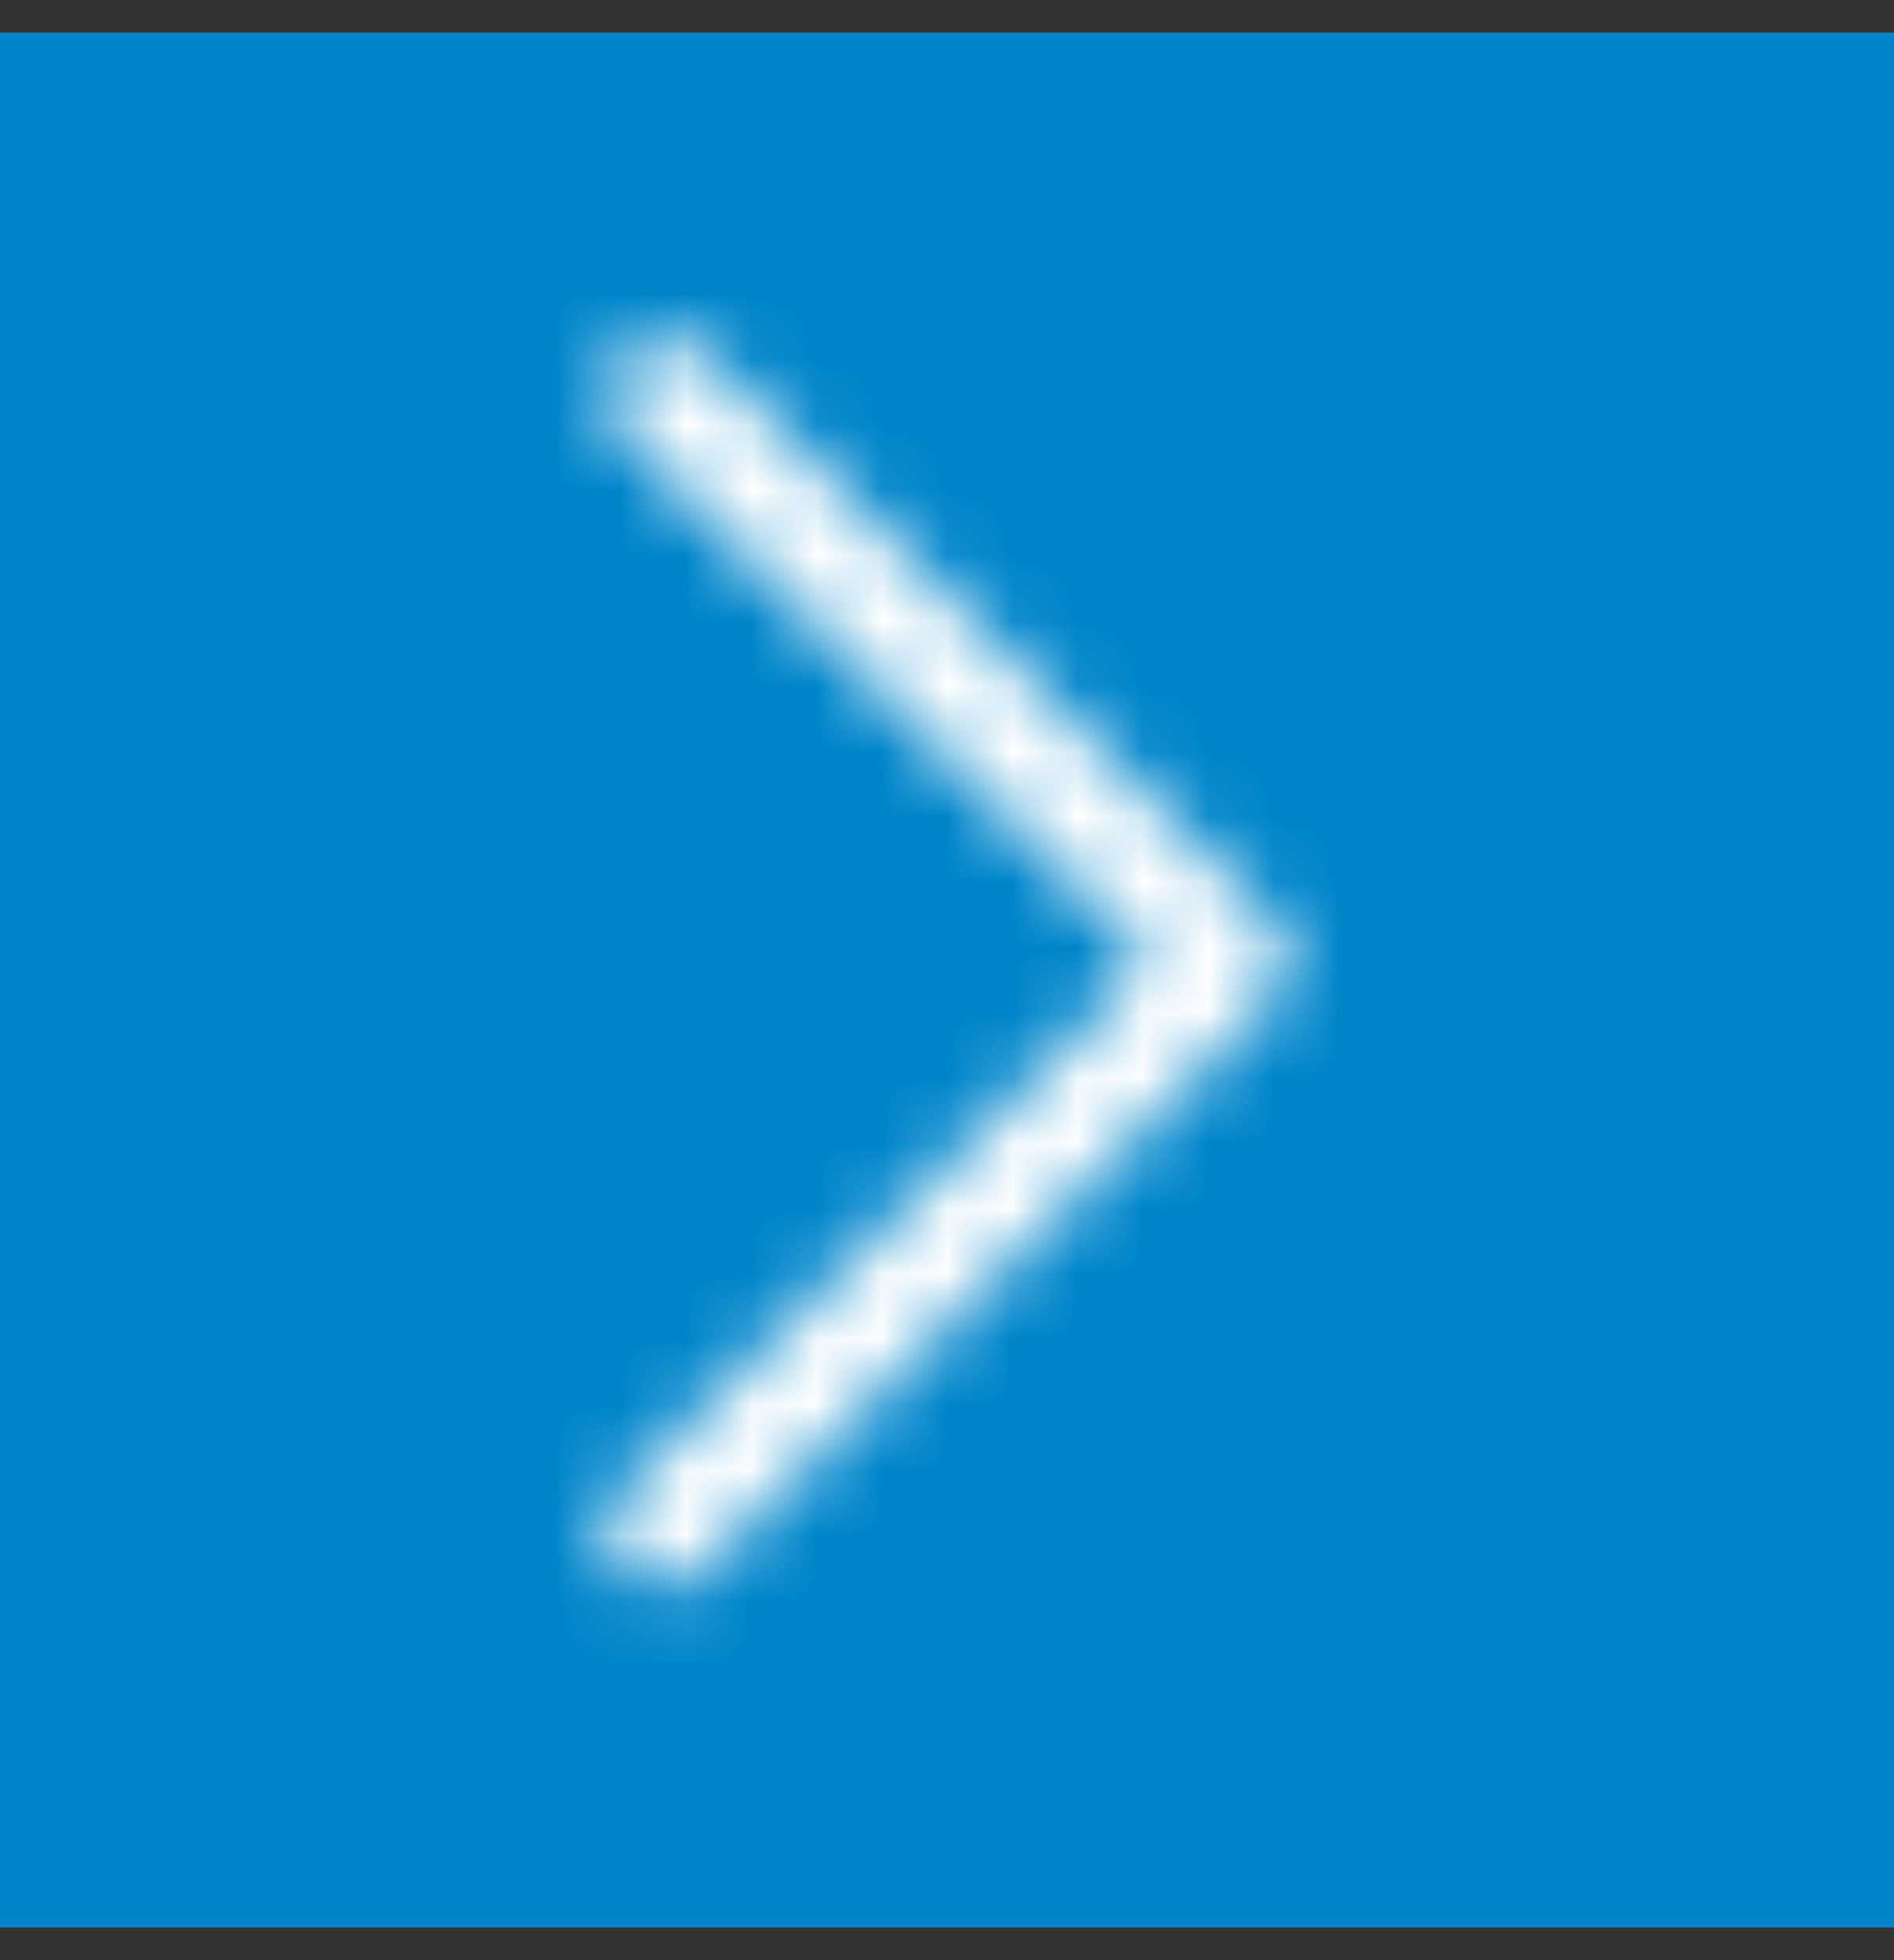
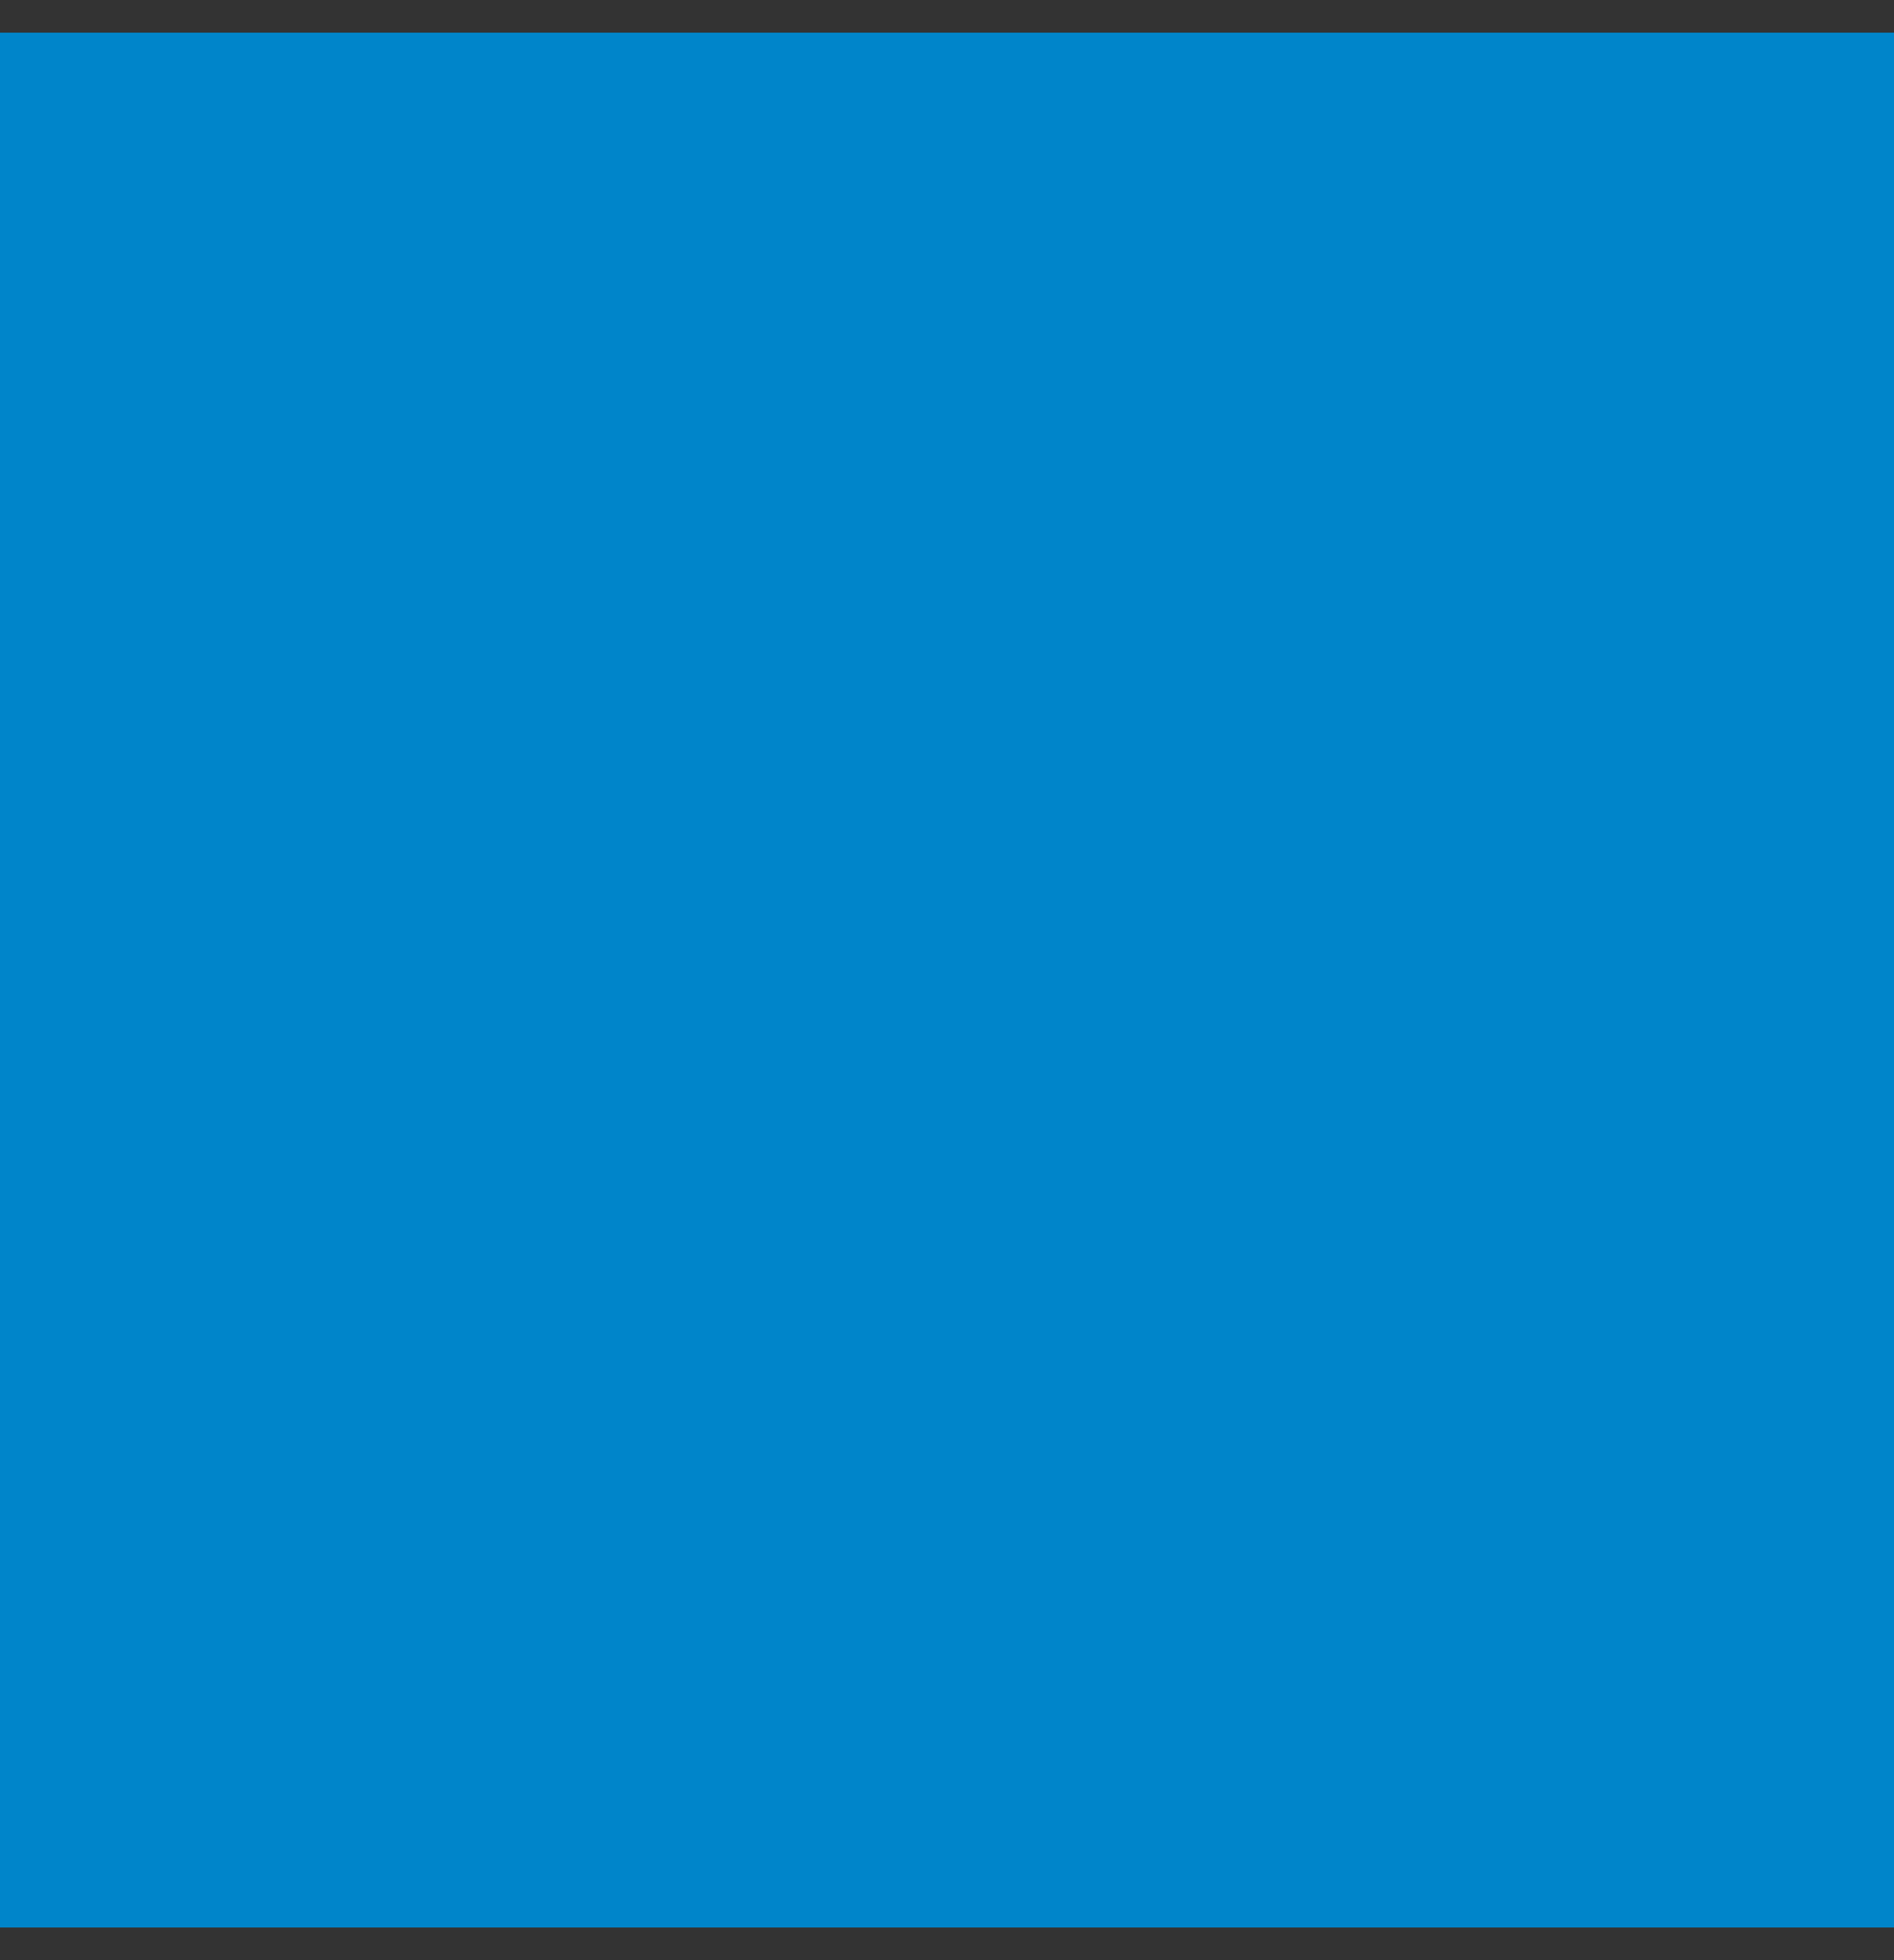
<svg xmlns="http://www.w3.org/2000/svg" width="29" height="30" viewBox="0 0 29 30" fill="none">
  <rect x="0" y="0" width="29" height="30" fill="#333333" stroke="none" />
  <rect y="0.5" width="29" height="29" fill="#0085CA" />
  <mask id="path-2-inside-1_694_2" fill="white">
-     <path d="M19.466 15.326L10.766 24.026C10.685 24.107 10.589 24.171 10.484 24.215C10.378 24.259 10.265 24.281 10.15 24.281C10.036 24.281 9.923 24.259 9.817 24.215C9.712 24.171 9.616 24.107 9.535 24.026C9.454 23.945 9.39 23.849 9.346 23.744C9.303 23.638 9.28 23.525 9.28 23.41C9.28 23.296 9.303 23.183 9.346 23.077C9.39 22.972 9.454 22.876 9.535 22.795L17.621 14.71L9.535 6.626C9.372 6.463 9.28 6.241 9.28 6.011C9.28 5.78 9.372 5.558 9.535 5.395C9.698 5.232 9.92 5.14 10.15 5.14C10.381 5.14 10.603 5.232 10.766 5.395L19.466 14.095C19.547 14.176 19.611 14.272 19.655 14.377C19.699 14.483 19.721 14.596 19.721 14.71C19.721 14.825 19.699 14.938 19.655 15.044C19.611 15.149 19.547 15.245 19.466 15.326Z" />
-   </mask>
-   <path d="M19.466 15.326L18.053 13.911L18.052 13.912L19.466 15.326ZM10.766 24.026L12.18 25.44L10.766 24.026ZM9.28 23.41H11.28H9.28ZM9.535 22.795L8.121 21.381L8.121 21.381L9.535 22.795ZM17.621 14.71L19.035 16.125L20.449 14.71L19.035 13.296L17.621 14.71ZM9.535 6.626L8.121 8.04L8.121 8.04L9.535 6.626ZM9.28 6.011H7.28H9.28ZM10.766 5.395L9.352 6.809H9.352L10.766 5.395ZM19.466 14.095L18.052 15.509L18.053 15.51L19.466 14.095ZM19.466 15.326L18.052 13.912L9.352 22.612L10.766 24.026L12.18 25.44L20.88 16.74L19.466 15.326ZM10.766 24.026L9.352 22.612C9.457 22.507 9.581 22.424 9.718 22.367L10.484 24.215L11.249 26.062C11.597 25.918 11.914 25.707 12.18 25.44L10.766 24.026ZM10.484 24.215L9.718 22.367C9.855 22.31 10.002 22.281 10.15 22.281V24.281V26.281C10.527 26.281 10.901 26.207 11.249 26.062L10.484 24.215ZM10.15 24.281V22.281C10.299 22.281 10.446 22.31 10.583 22.367L9.817 24.215L9.052 26.062C9.4 26.207 9.774 26.281 10.15 26.281V24.281ZM9.817 24.215L10.583 22.367C10.72 22.424 10.844 22.507 10.949 22.612L9.535 24.026L8.121 25.44C8.387 25.707 8.704 25.918 9.052 26.062L9.817 24.215ZM9.535 24.026L10.949 22.612C11.054 22.717 11.137 22.841 11.194 22.978L9.346 23.744L7.499 24.509C7.643 24.857 7.854 25.174 8.121 25.44L9.535 24.026ZM9.346 23.744L11.194 22.978C11.251 23.115 11.28 23.262 11.28 23.41H9.28H7.28C7.28 23.788 7.354 24.161 7.499 24.509L9.346 23.744ZM9.28 23.41H11.28C11.28 23.559 11.251 23.706 11.194 23.843L9.346 23.077L7.499 22.312C7.354 22.66 7.28 23.034 7.28 23.41H9.28ZM9.346 23.077L11.194 23.843C11.137 23.98 11.054 24.104 10.949 24.209L9.535 22.795L8.121 21.381C7.854 21.647 7.643 21.964 7.499 22.312L9.346 23.077ZM9.535 22.795L10.949 24.209L19.035 16.125L17.621 14.71L16.206 13.296L8.121 21.381L9.535 22.795ZM17.621 14.71L19.035 13.296L10.949 5.212L9.535 6.626L8.121 8.04L16.206 16.125L17.621 14.71ZM9.535 6.626L10.949 5.212C11.161 5.424 11.28 5.711 11.28 6.011L9.28 6.011H7.28C7.28 6.772 7.582 7.502 8.121 8.04L9.535 6.626ZM9.28 6.011L11.28 6.011C11.28 6.31 11.161 6.597 10.949 6.809L9.535 5.395L8.121 3.981C7.582 4.519 7.28 5.249 7.28 6.011H9.28ZM9.535 5.395L10.949 6.809C10.737 7.021 10.45 7.14 10.15 7.14L10.15 5.14V3.14C9.389 3.14 8.659 3.442 8.121 3.981L9.535 5.395ZM10.15 5.14L10.15 7.14C9.851 7.14 9.564 7.021 9.352 6.809L10.766 5.395L12.18 3.981C11.642 3.442 10.912 3.14 10.15 3.14V5.14ZM10.766 5.395L9.352 6.809L18.052 15.509L19.466 14.095L20.88 12.681L12.18 3.981L10.766 5.395ZM19.466 14.095L18.053 15.51C17.948 15.405 17.864 15.28 17.807 15.143L19.655 14.377L21.502 13.611C21.358 13.263 21.146 12.947 20.88 12.68L19.466 14.095ZM19.655 14.377L17.807 15.143C17.75 15.006 17.721 14.859 17.721 14.71H19.721H21.721C21.721 14.333 21.647 13.96 21.502 13.611L19.655 14.377ZM19.721 14.71H17.721C17.721 14.562 17.75 14.415 17.807 14.278L19.655 15.044L21.502 15.809C21.647 15.461 21.721 15.088 21.721 14.71H19.721ZM19.655 15.044L17.807 14.278C17.864 14.141 17.948 14.016 18.053 13.911L19.466 15.326L20.88 16.741C21.146 16.474 21.358 16.158 21.502 15.809L19.655 15.044Z" fill="white" mask="url(#path-2-inside-1_694_2)" />
+     </mask>
</svg>